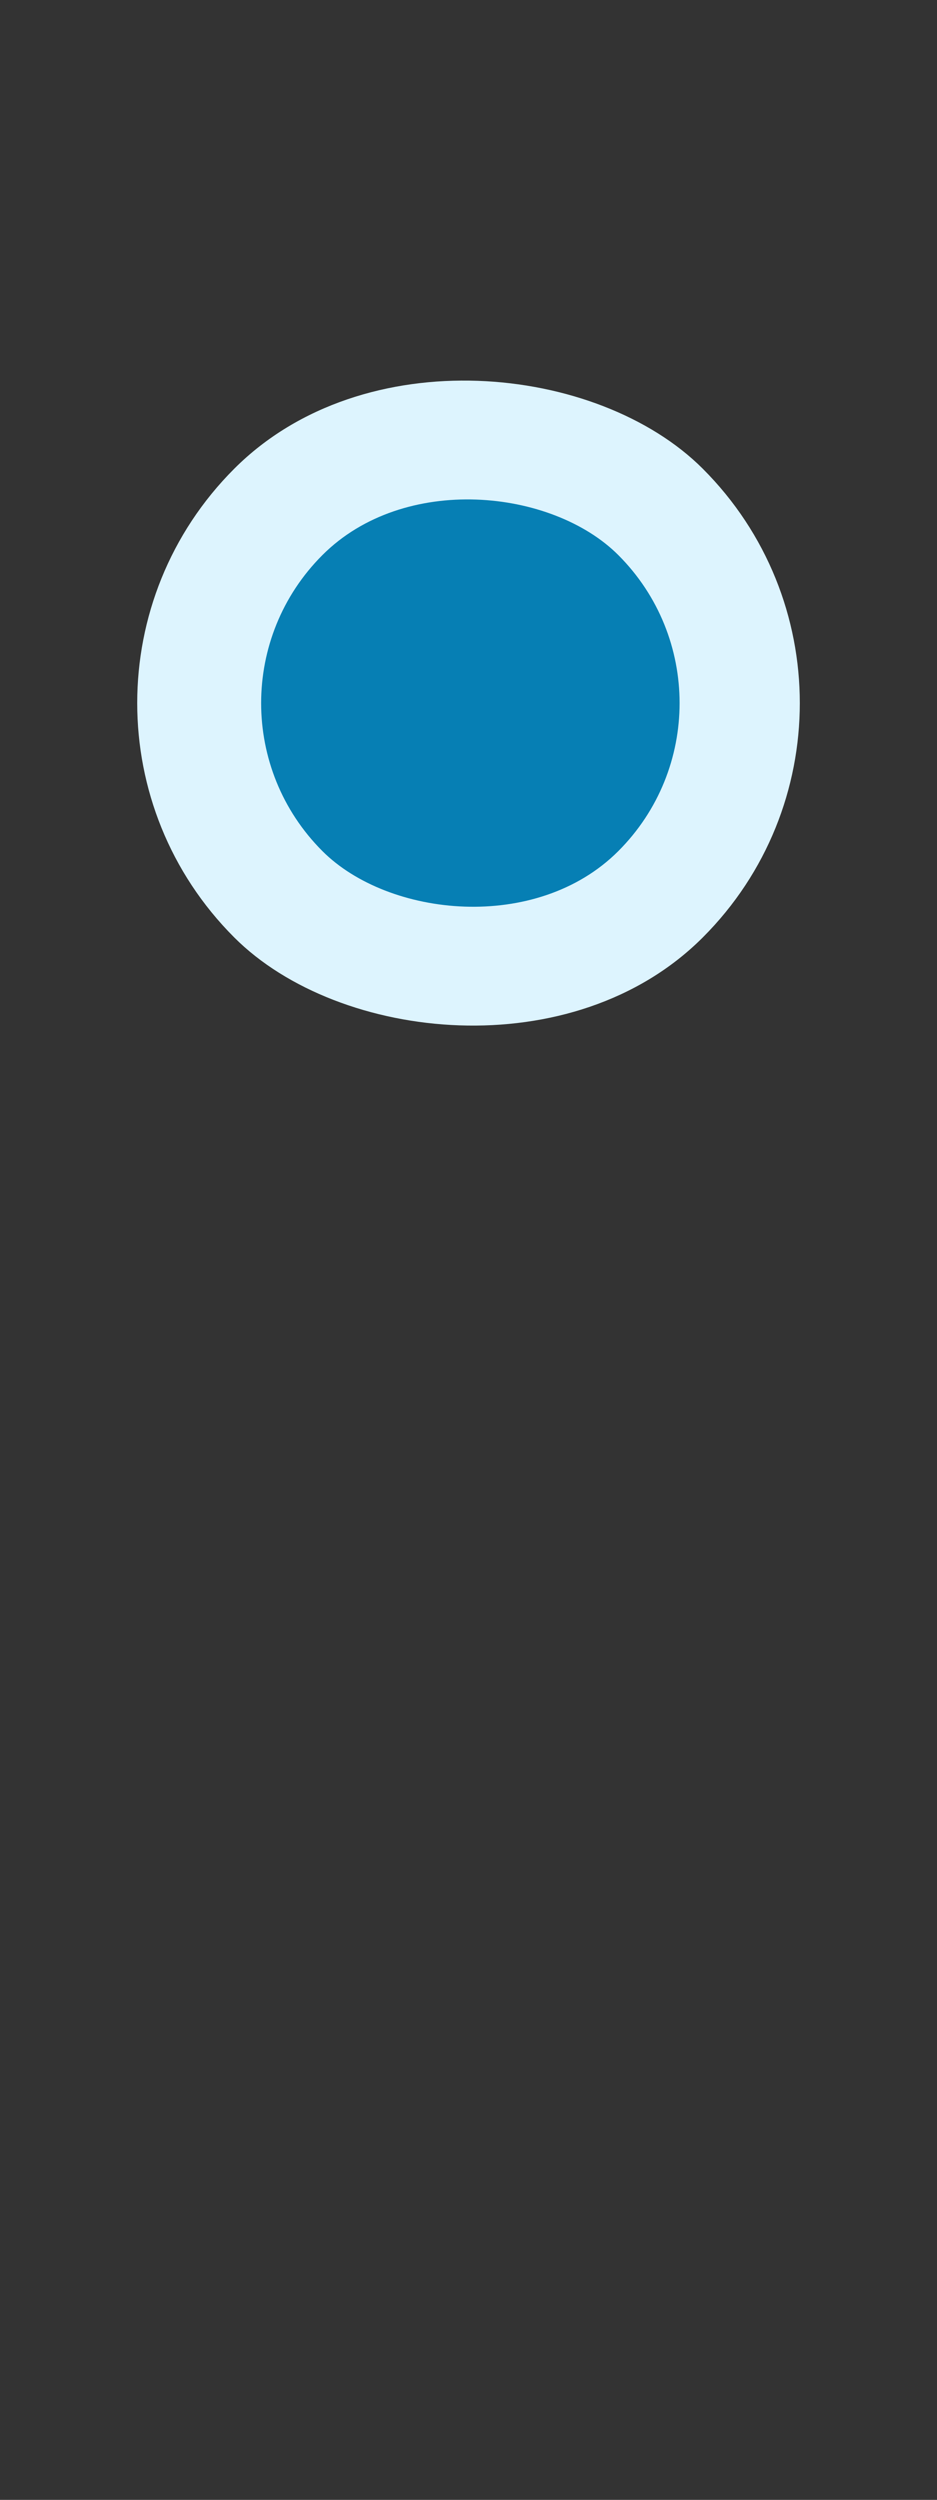
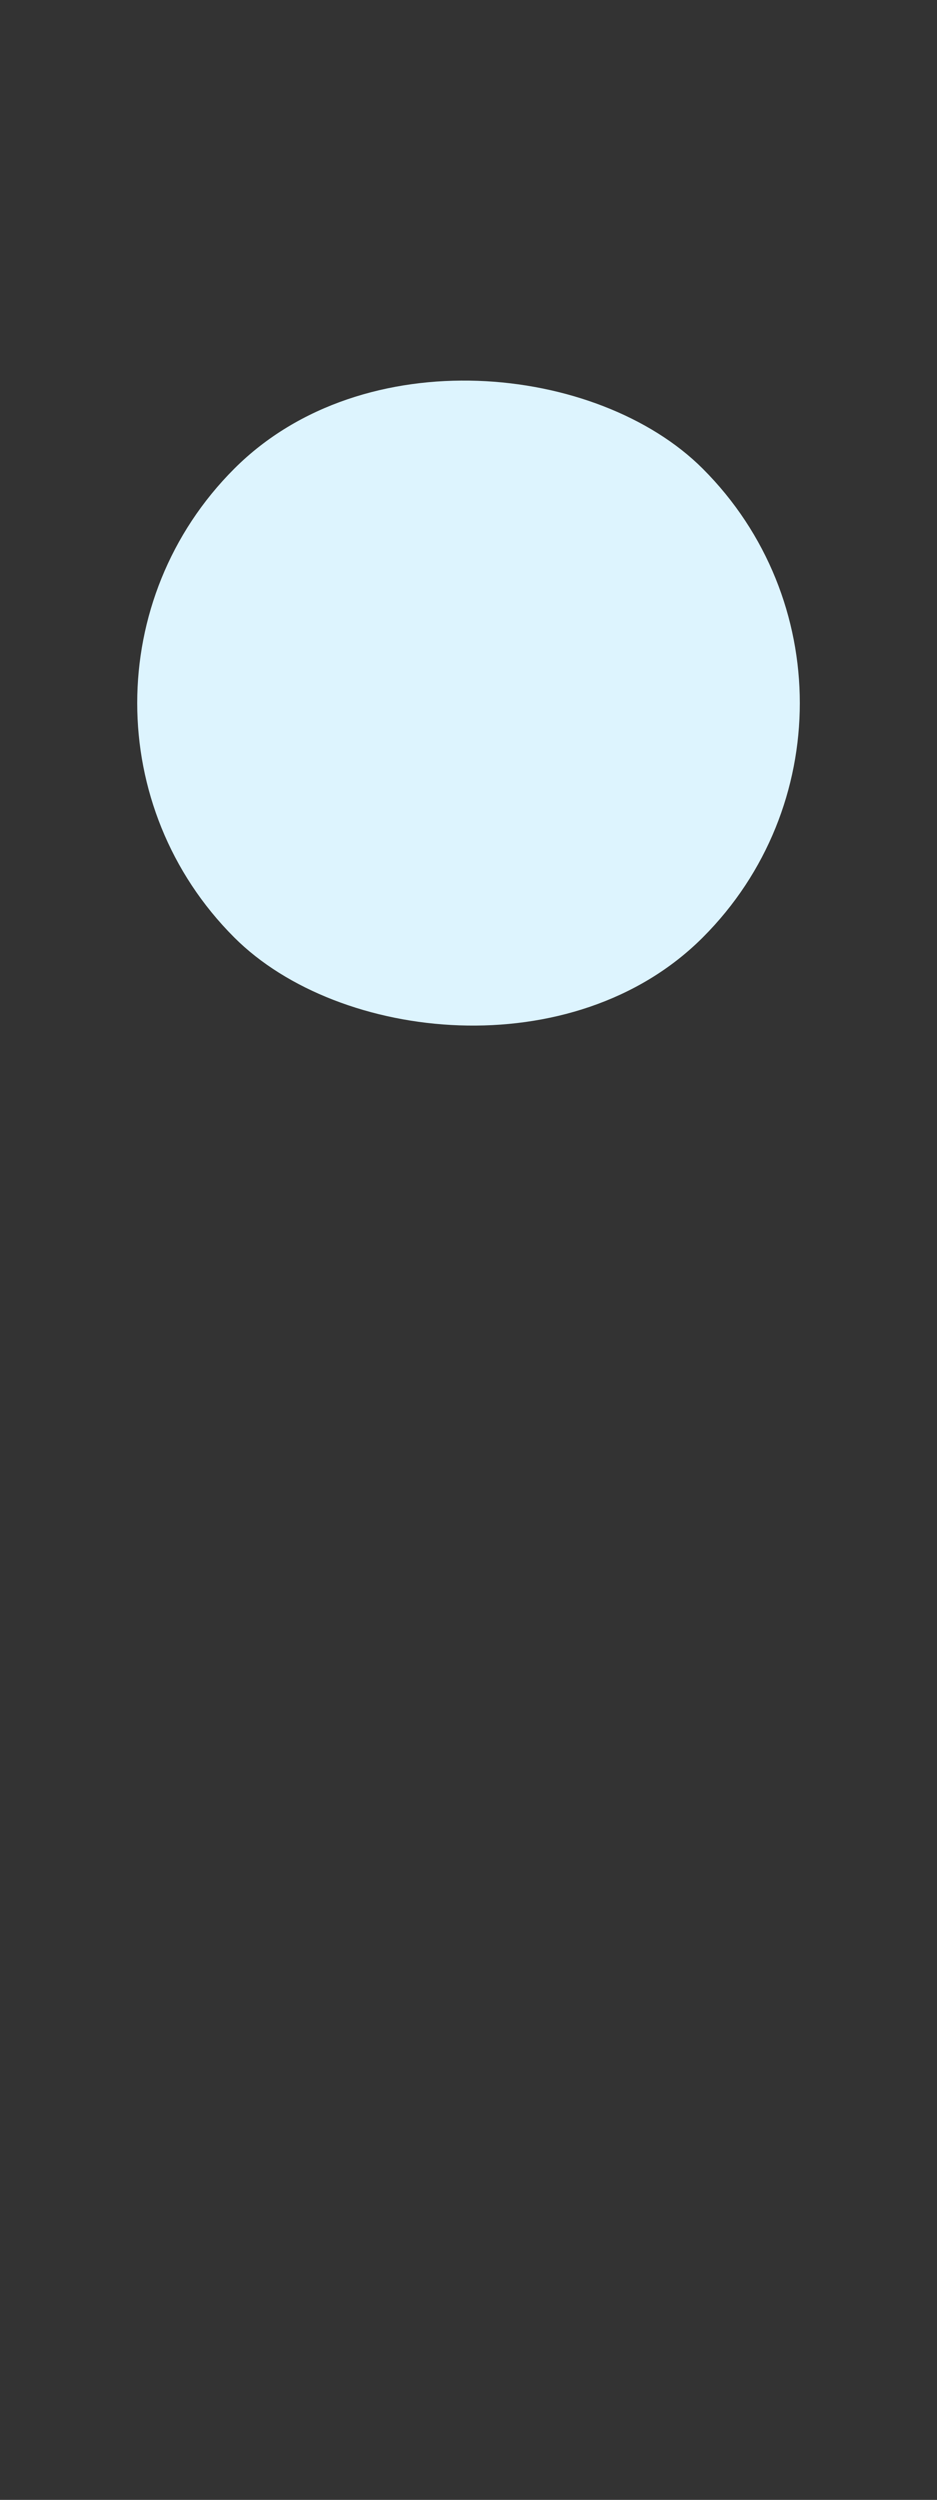
<svg xmlns="http://www.w3.org/2000/svg" width="24" height="64" viewBox="0 0 24 64" fill="none">
  <rect x="0" y="0" width="24" height="64" fill="#333333" stroke="none" />
  <rect y="18" width="16.971" height="16.971" rx="8.485" transform="rotate(-45 0 18)" fill="#DDF4FE" />
-   <rect x="4.469" y="18" width="10.718" height="10.718" rx="5.359" transform="rotate(-45 4.469 18)" fill="#067FB4" />
</svg>